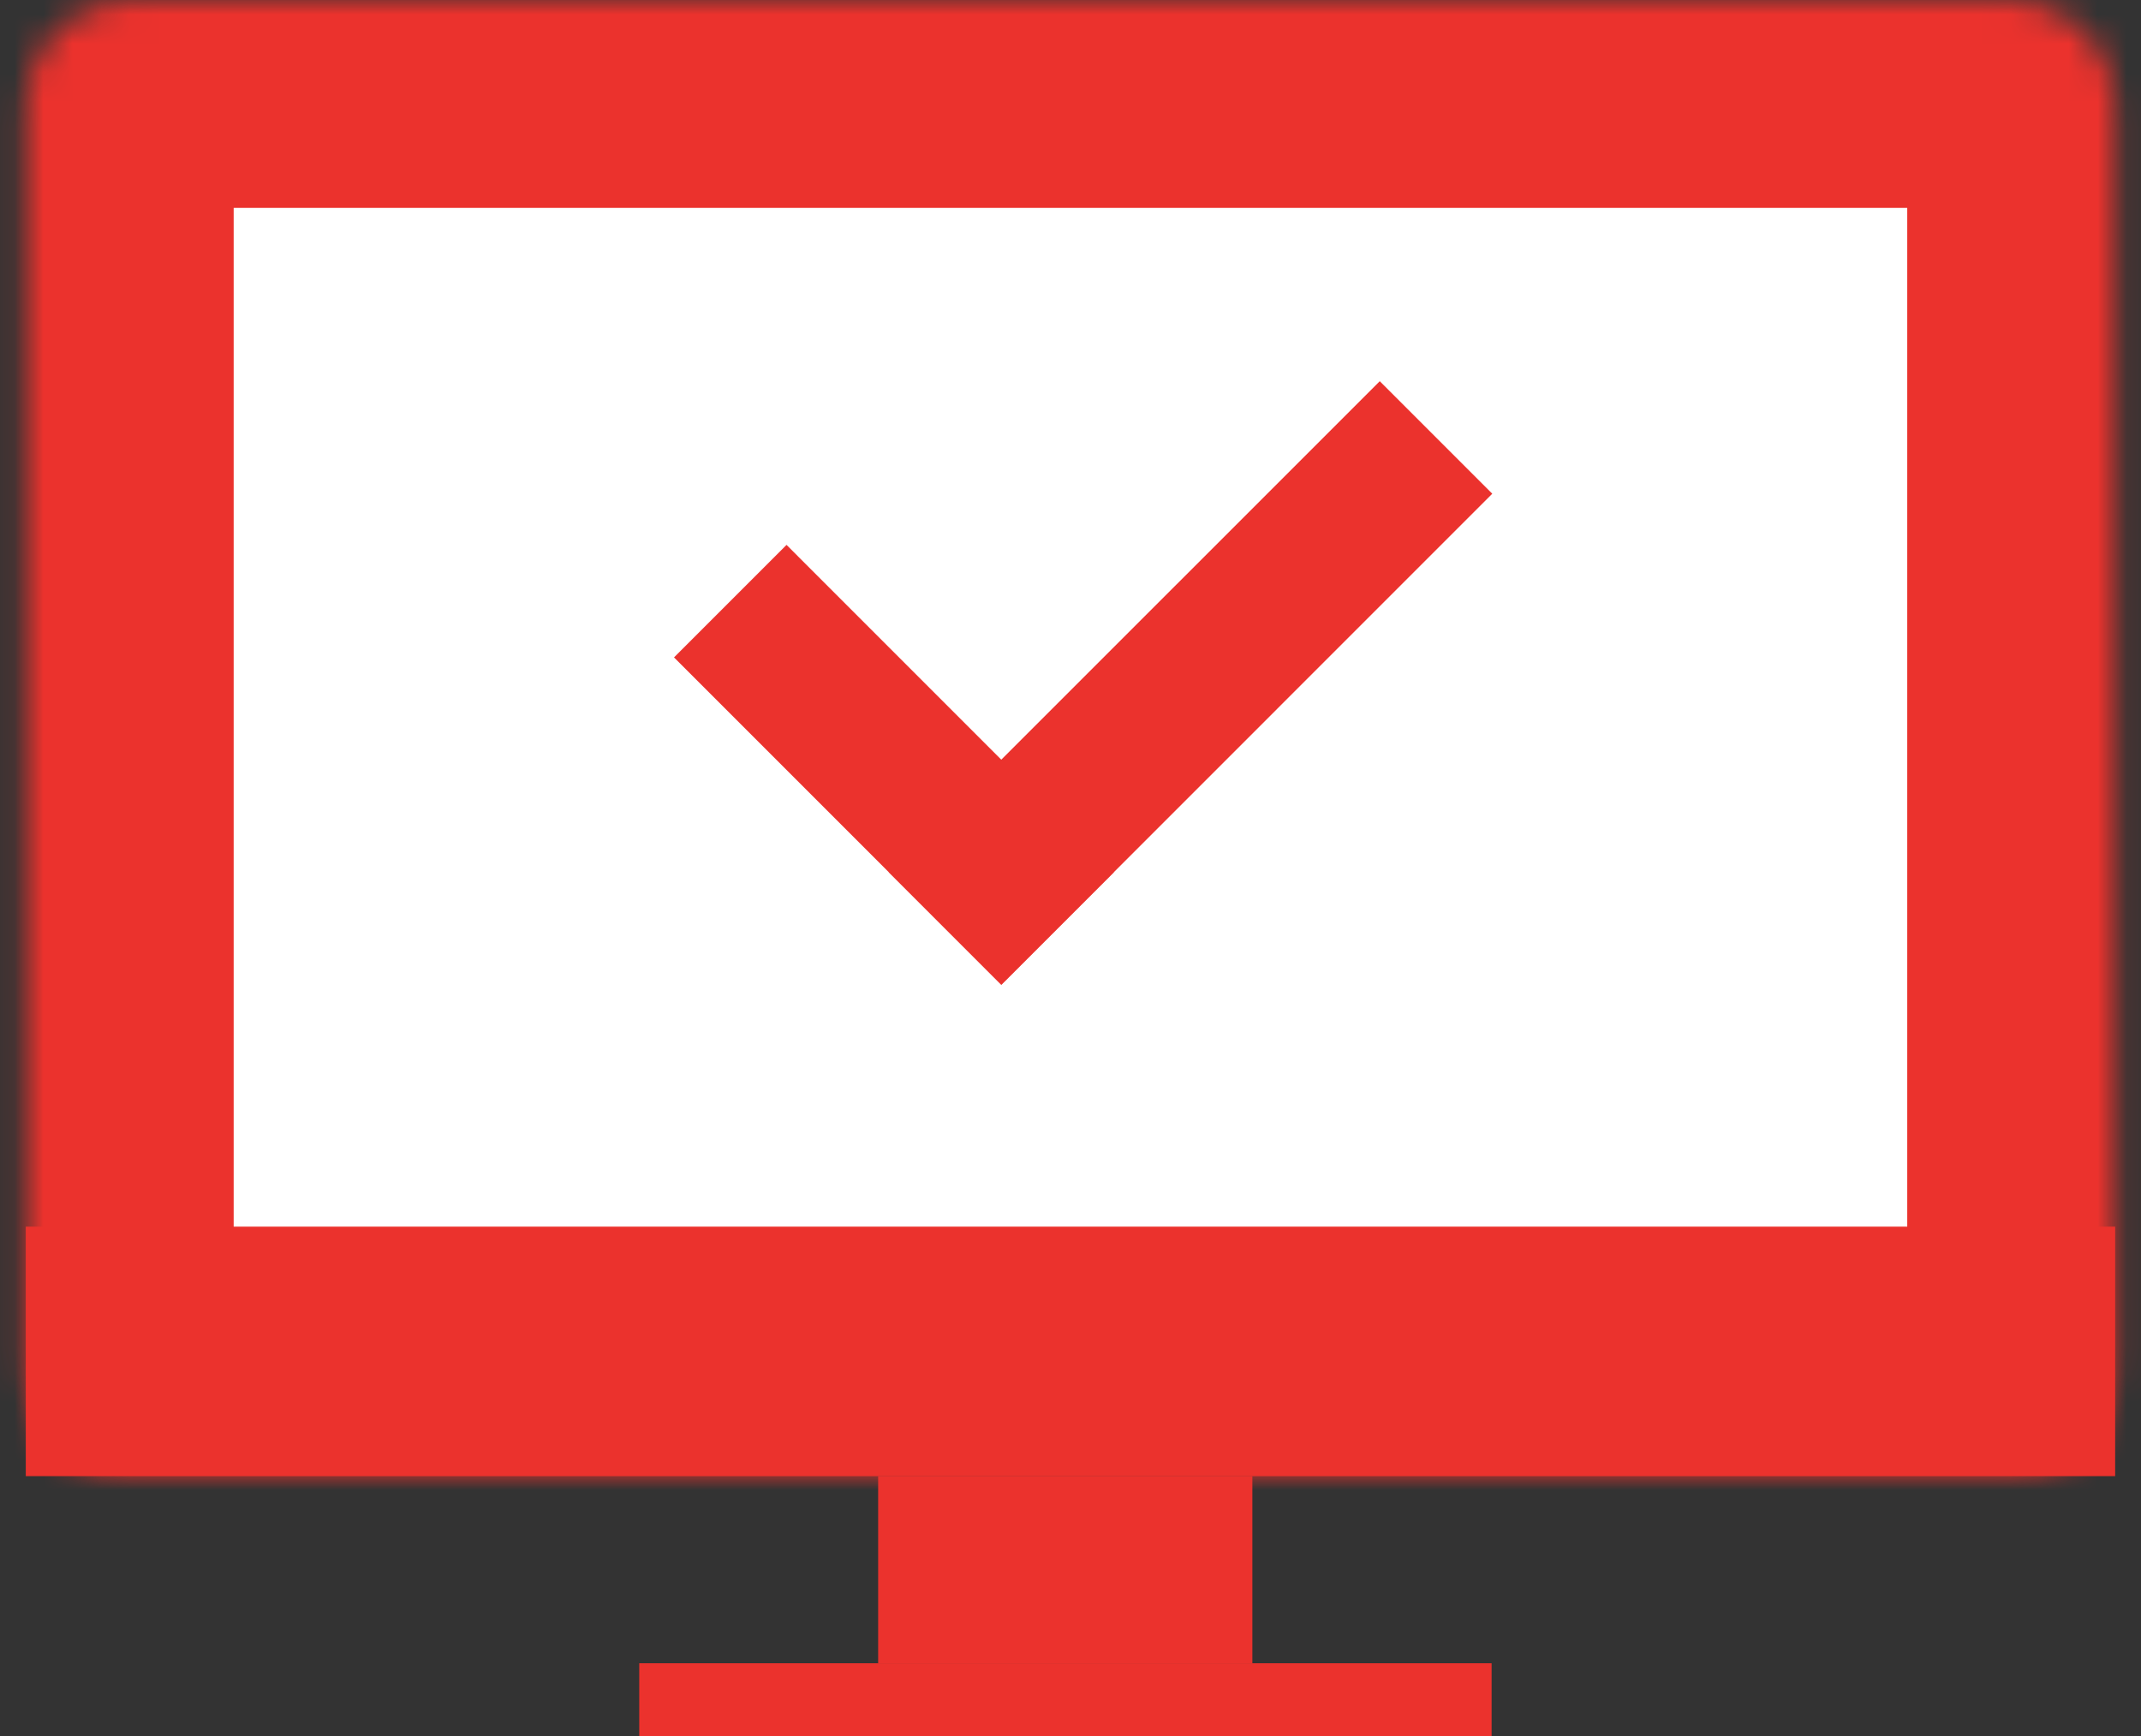
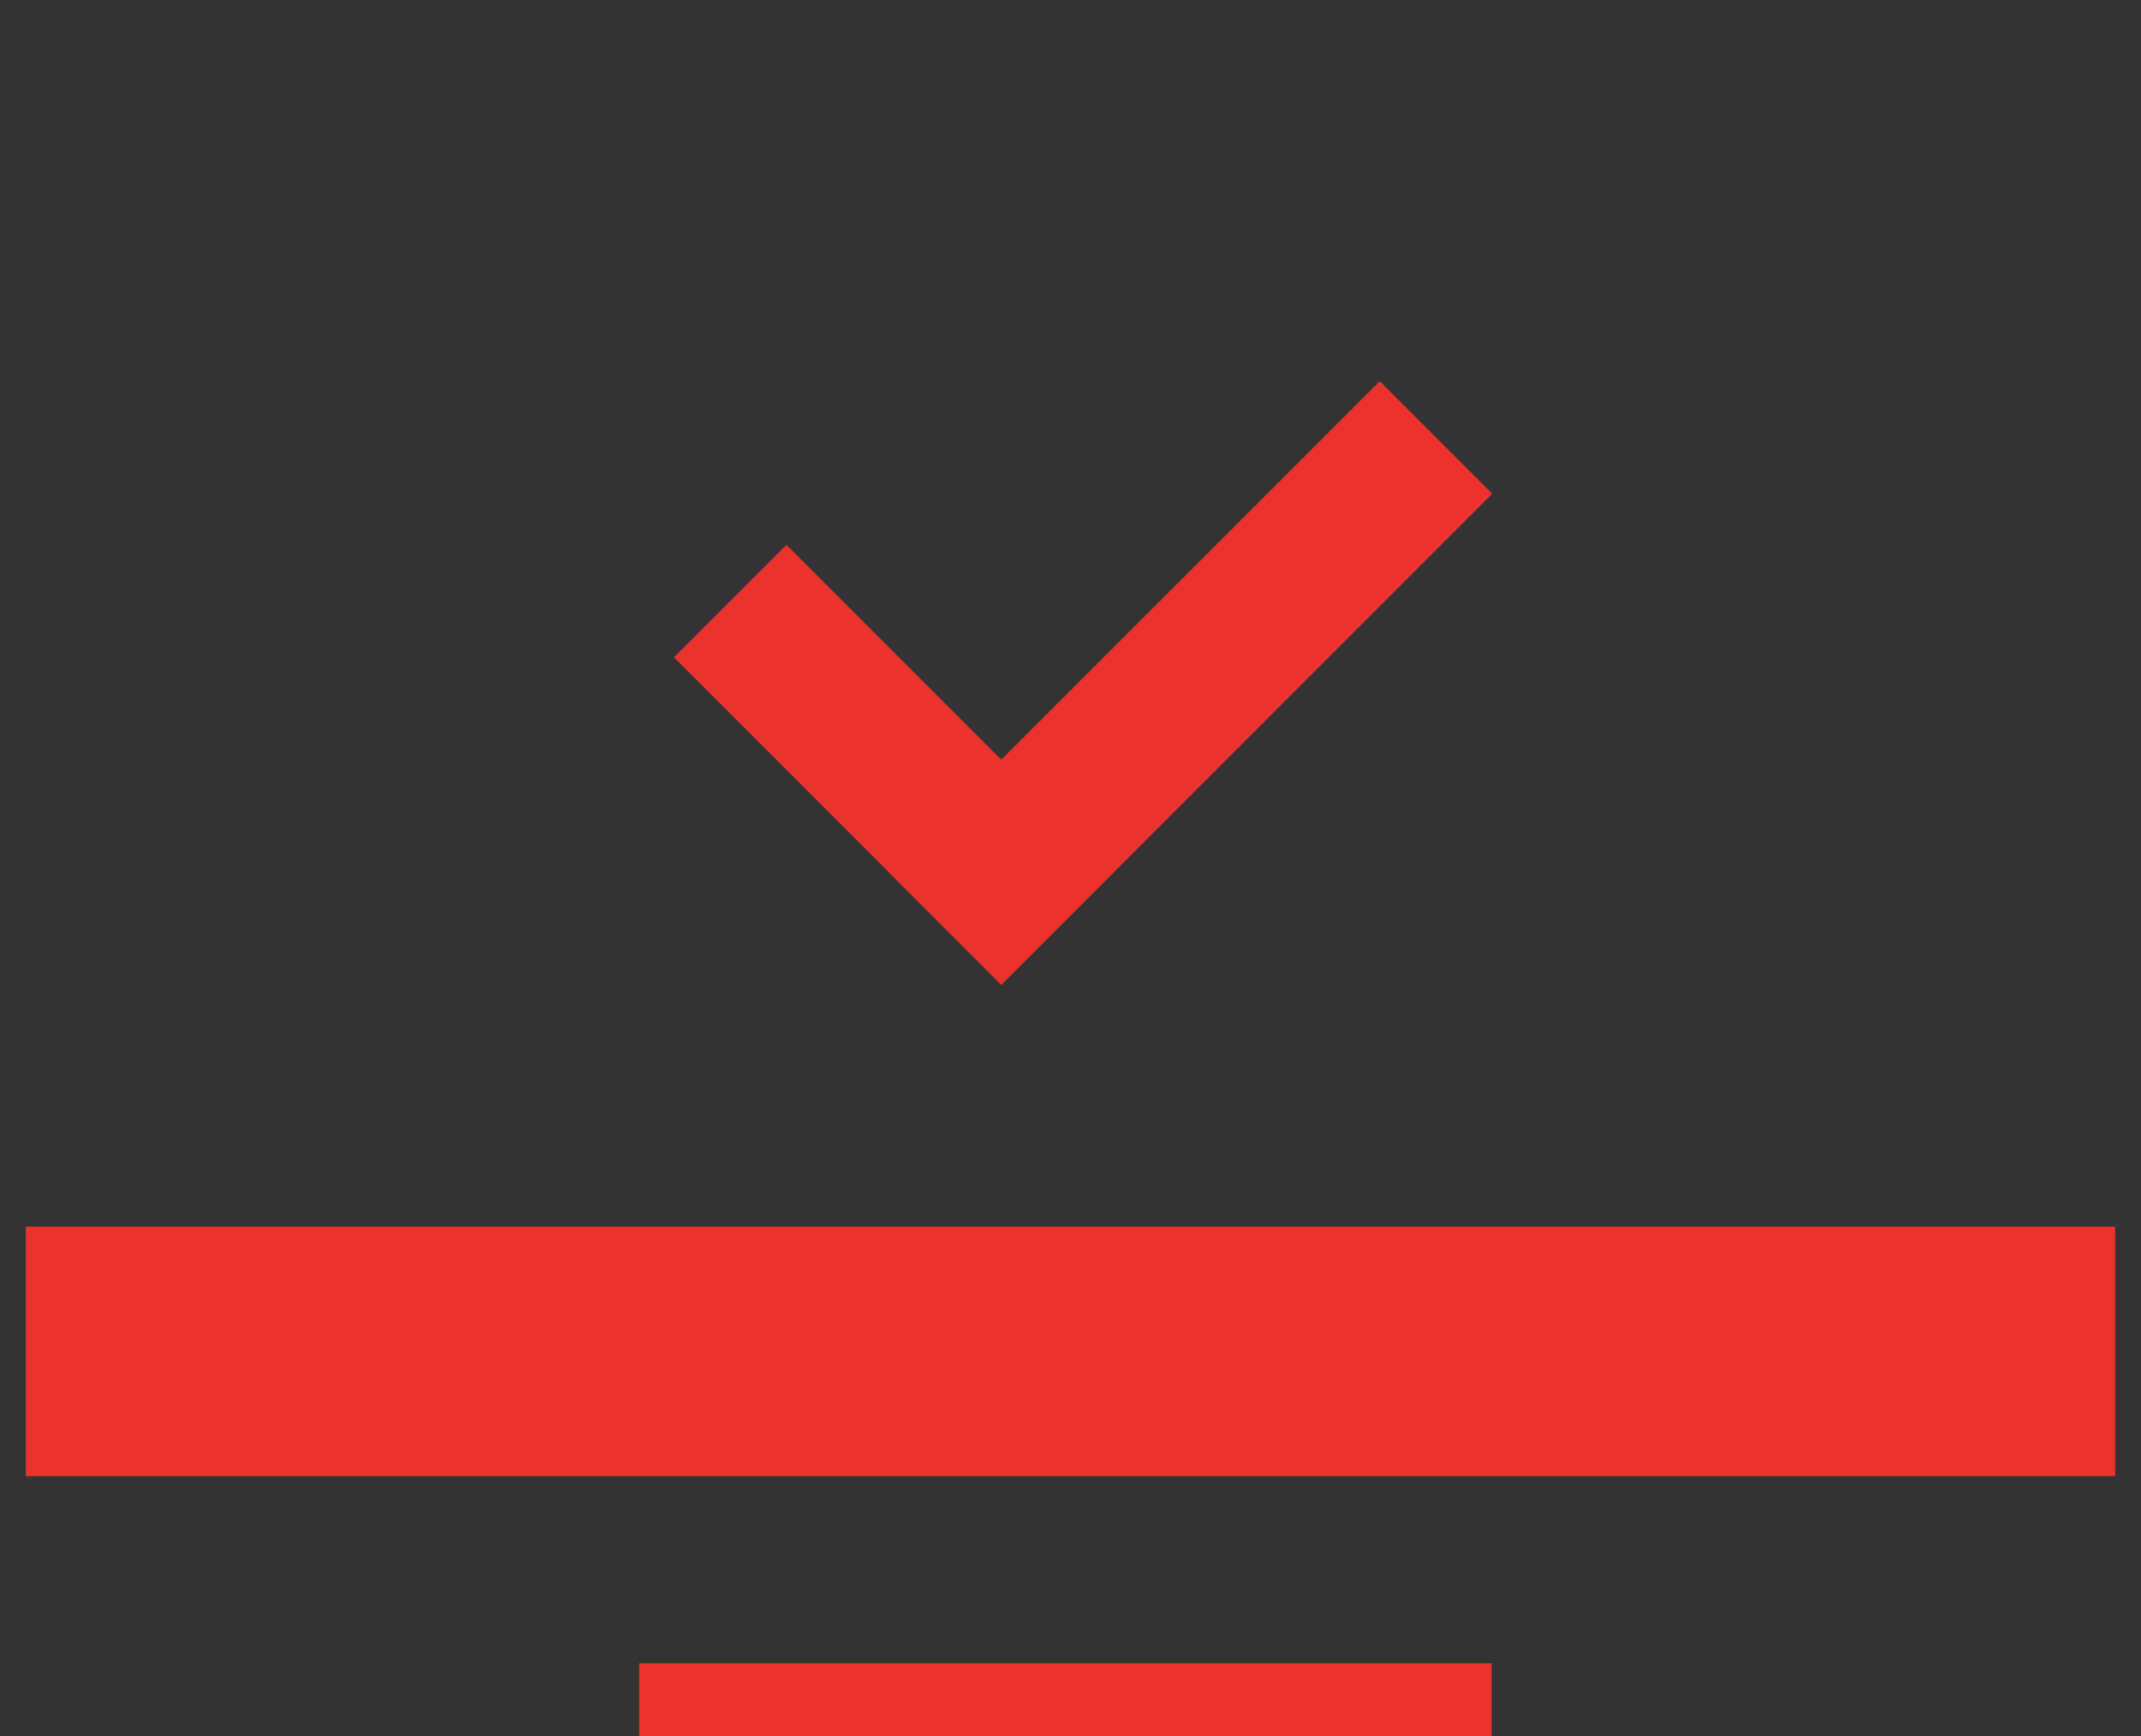
<svg xmlns="http://www.w3.org/2000/svg" width="74" height="60" viewBox="0 0 74 60" fill="none">
  <rect x="0" y="0" width="74" height="60" fill="#333333" stroke="none" />
  <mask id="path-1-inside-1_4996_60570" fill="white">
-     <path d="M0.891 3.593C0.891 1.609 2.499 0 4.483 0H69.514C71.498 0 73.106 1.609 73.106 3.593V47.425C73.106 49.41 71.498 51.018 69.514 51.018H4.483C2.499 51.018 0.891 49.41 0.891 47.425V3.593Z" />
-   </mask>
-   <path d="M0.891 3.593C0.891 1.609 2.499 0 4.483 0H69.514C71.498 0 73.106 1.609 73.106 3.593V47.425C73.106 49.41 71.498 51.018 69.514 51.018H4.483C2.499 51.018 0.891 49.41 0.891 47.425V3.593Z" fill="white" stroke="#EB322D" stroke-width="14.371" mask="url(#path-1-inside-1_4996_60570)" />
+     </mask>
+   <path d="M0.891 3.593C0.891 1.609 2.499 0 4.483 0H69.514C71.498 0 73.106 1.609 73.106 3.593V47.425C73.106 49.41 71.498 51.018 69.514 51.018H4.483C2.499 51.018 0.891 49.41 0.891 47.425Z" fill="white" stroke="#EB322D" stroke-width="14.371" mask="url(#path-1-inside-1_4996_60570)" />
  <rect x="22.094" y="57.485" width="29.461" height="2.515" fill="#EB322D" />
-   <rect x="30.352" y="51.018" width="12.934" height="6.467" fill="#EB322D" />
  <rect x="0.891" y="42.395" width="72.216" height="8.623" fill="#EB322D" />
  <path d="M34.608 34.035L30.718 30.145L47.689 13.175L51.578 17.064L34.608 34.035Z" fill="#EB322D" />
  <path d="M23.296 22.721L27.185 18.832L38.498 30.146L34.609 34.035L23.296 22.721Z" fill="#EB322D" />
</svg>